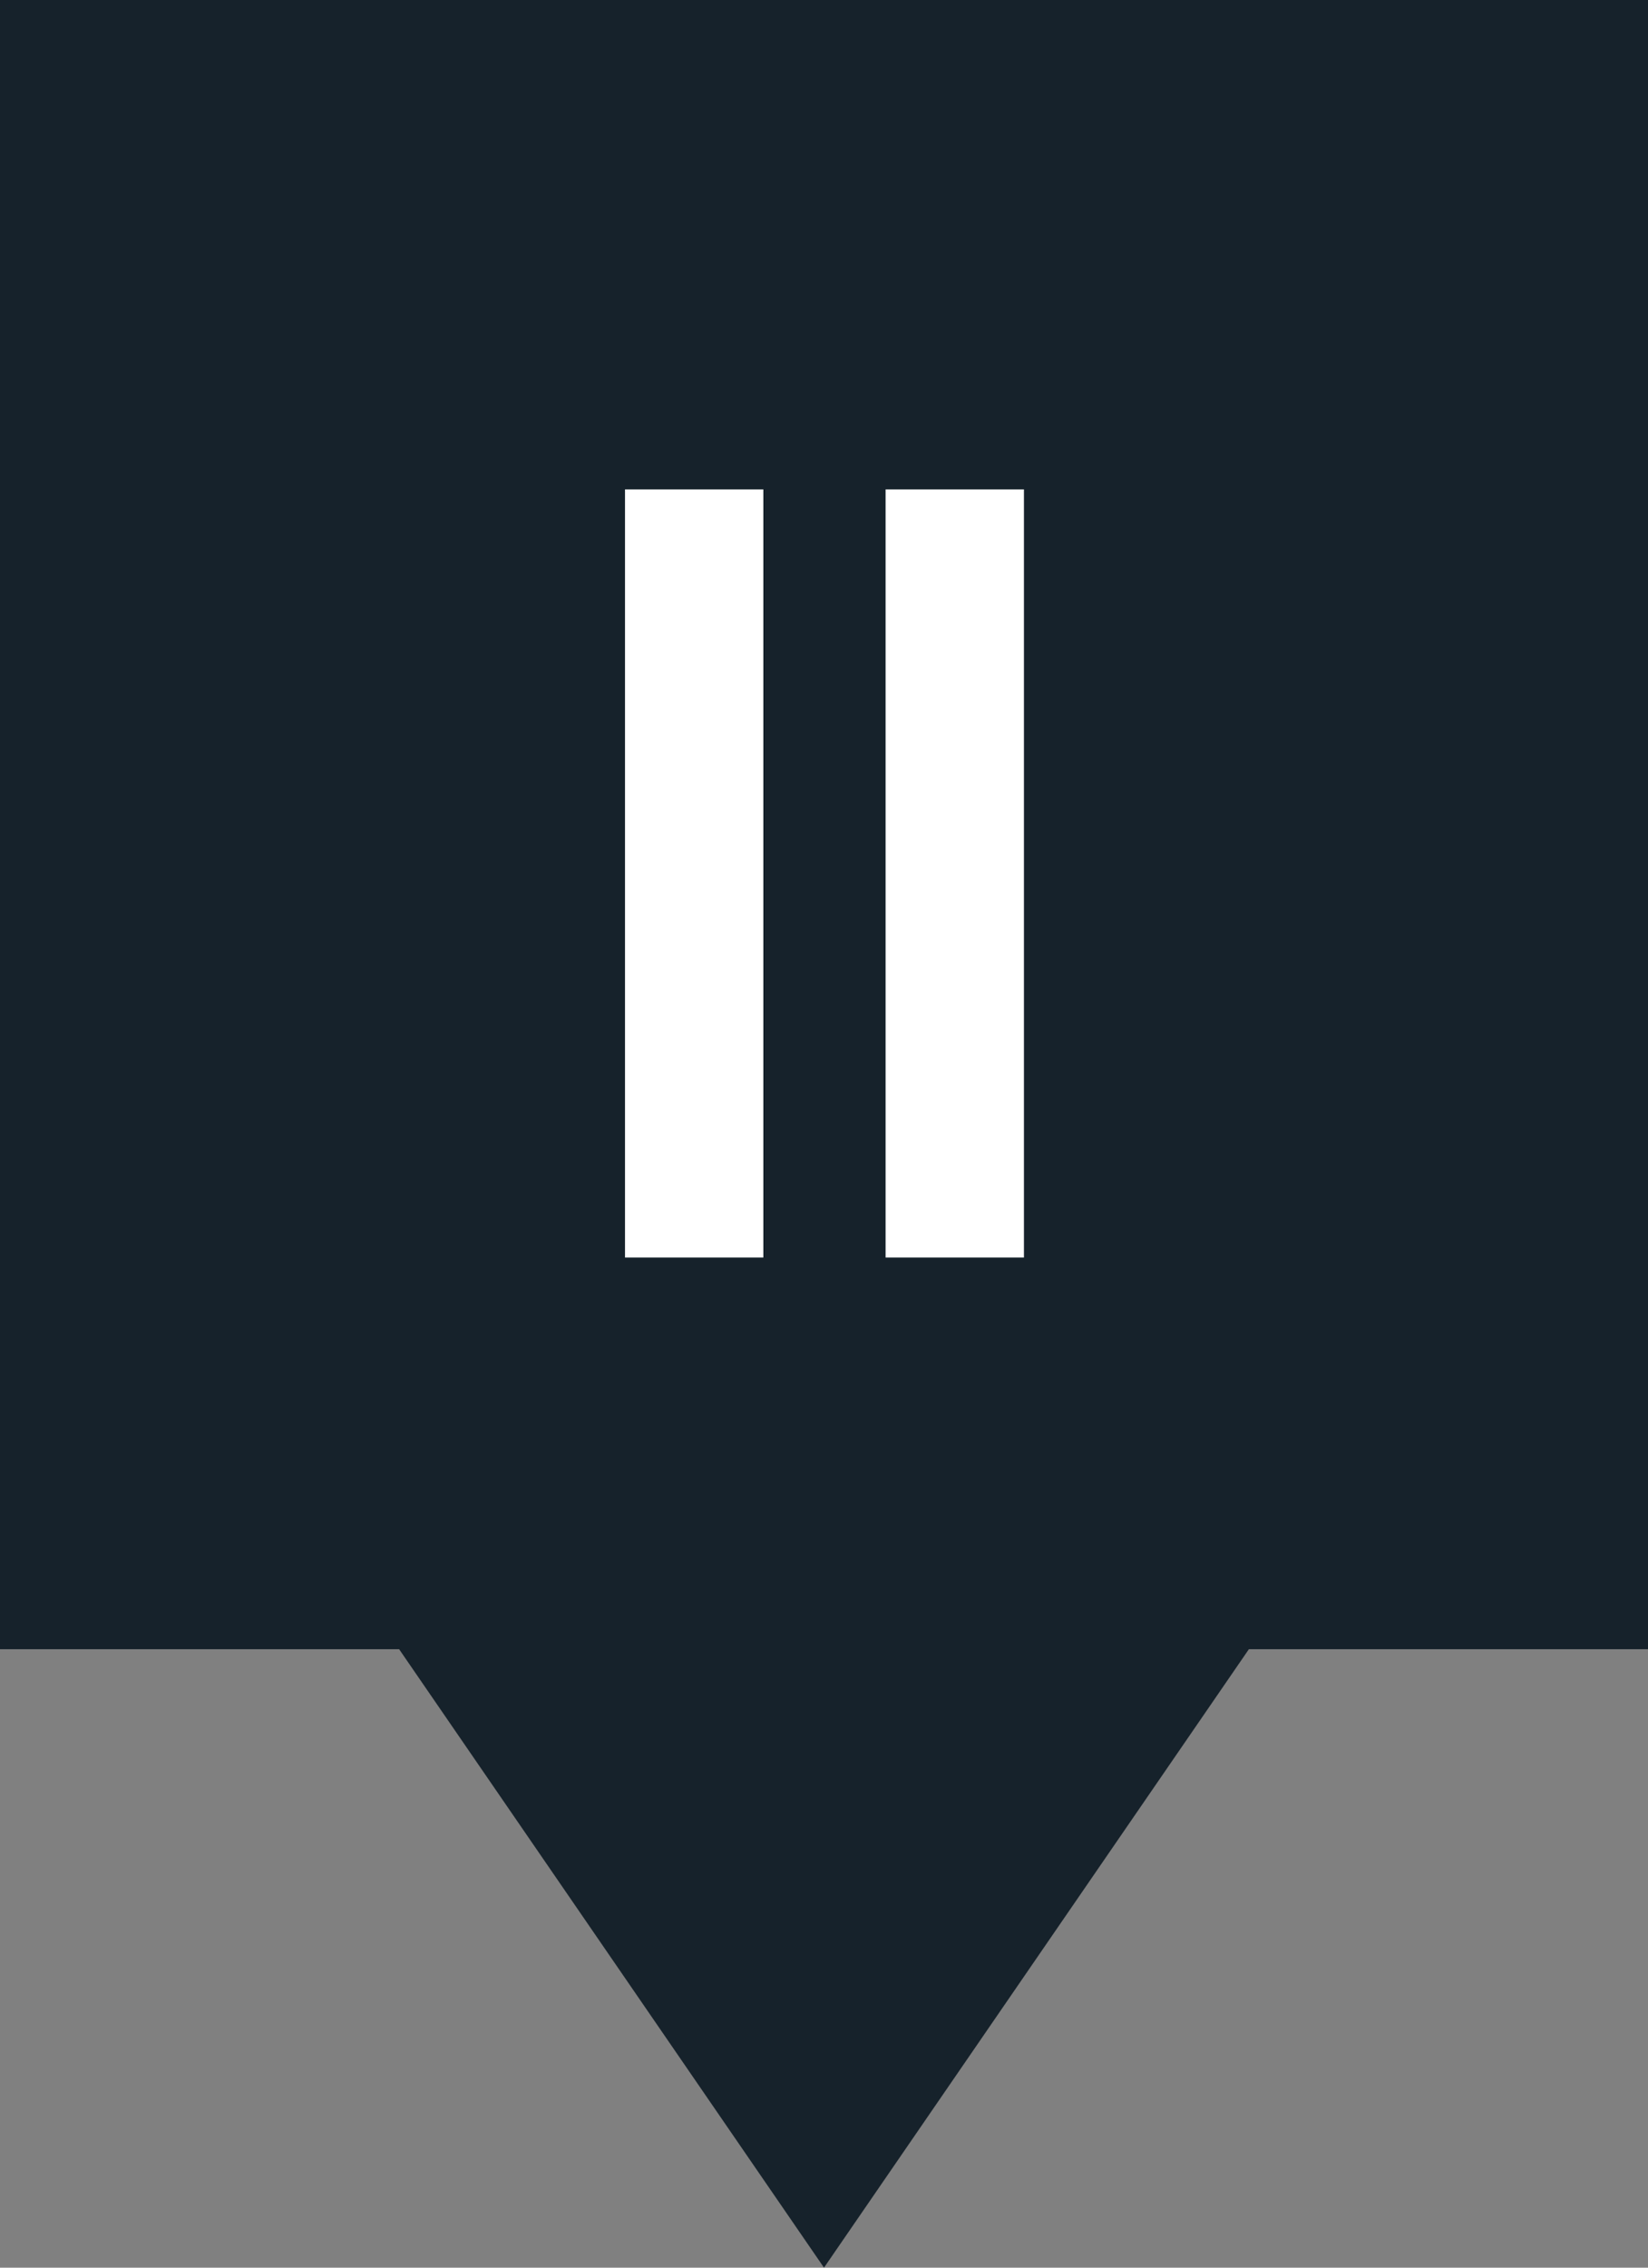
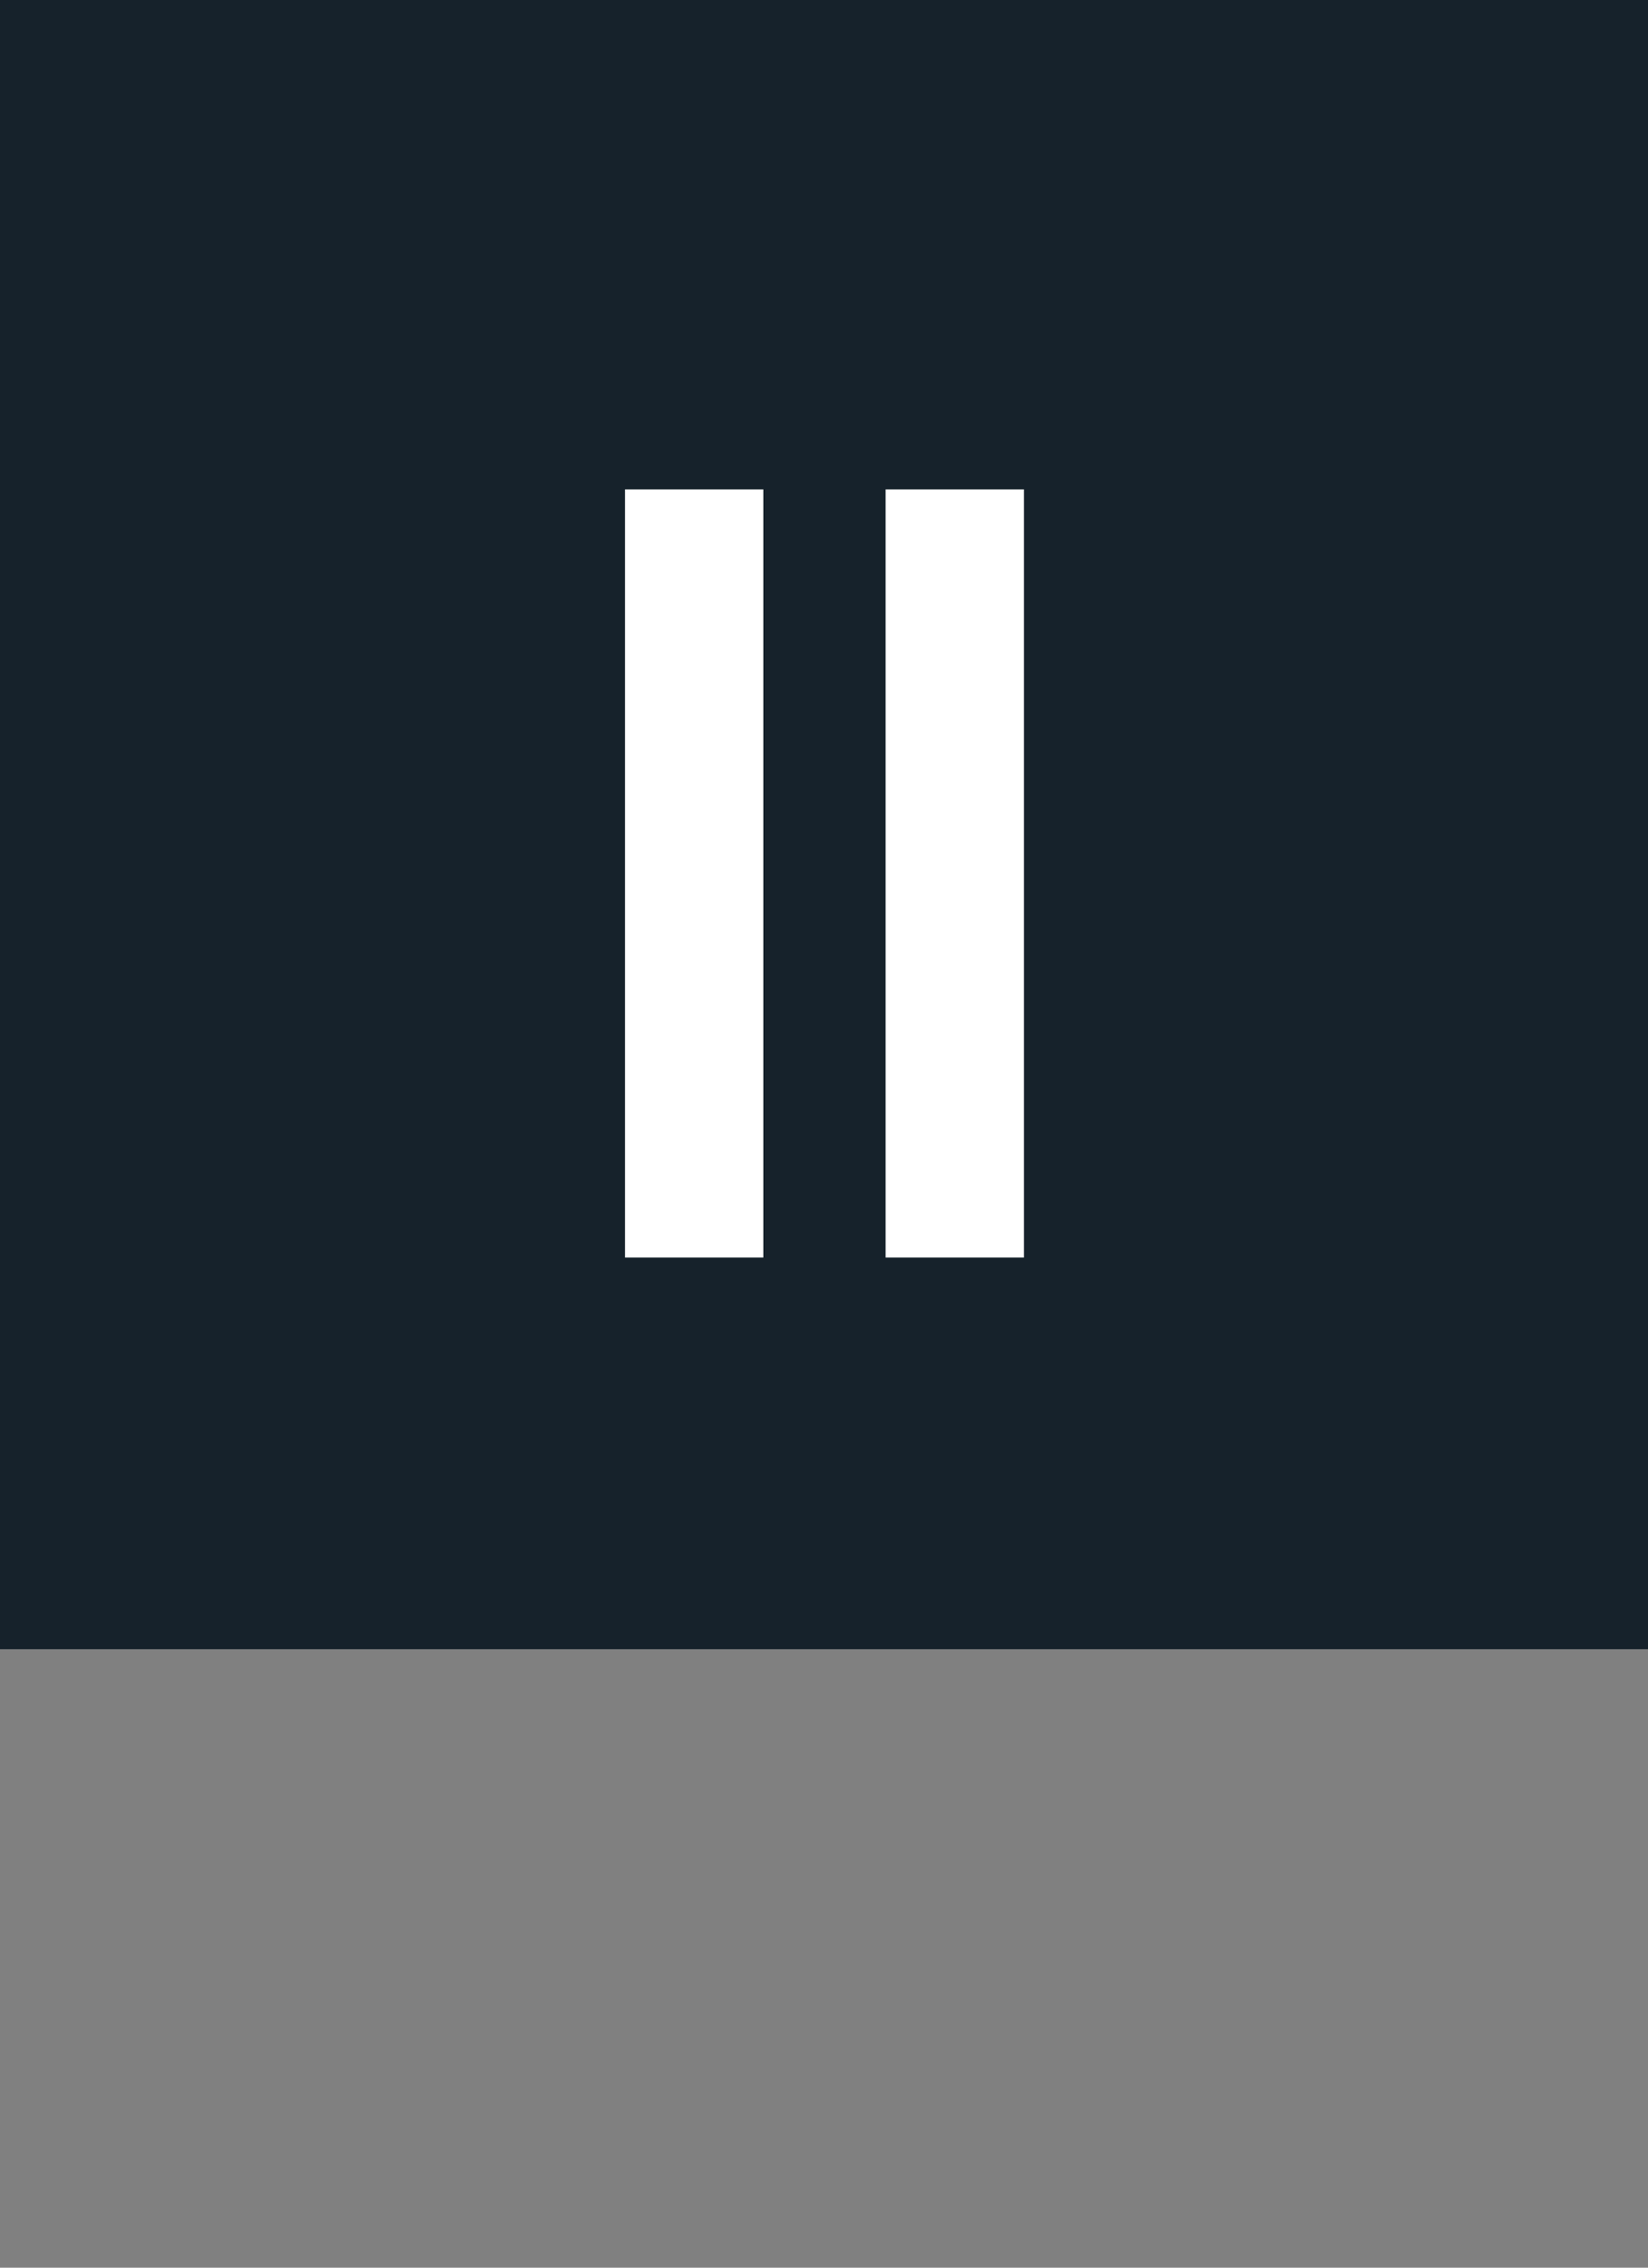
<svg xmlns="http://www.w3.org/2000/svg" width="40px" height="55px" viewBox="0 0 40 55" version="1.1">
  <rect x="0" y="0" width="40" height="55" fill="#808080" stroke="none" />
  <title>etap2-label</title>
  <desc>Created with Sketch.</desc>
  <g id="Wybór-mieszkania-kroki" stroke="none" stroke-width="1" fill="none" fill-rule="evenodd">
    <g id="Wybór-etapu-KROK-1" transform="translate(-1169, -320)">
      <g id="etap2-label" transform="translate(1169, 320)">
        <g id="Group-4">
          <rect id="Rectangle" fill="#16222B" x="0" y="0" width="40" height="40" />
-           <path d="M18.528,30.5 L18.528,11.87 L15.17,11.87 L15.17,30.5 L18.528,30.5 Z M24.853,30.5 L24.853,11.87 L21.495,11.87 L21.495,30.5 L24.853,30.5 Z" id="II" fill="#FFFFFF" fill-rule="nonzero" />
-           <polygon id="Path-2" fill="#16222B" points="9 39 31 39 20 55" />
+           <path d="M18.528,30.5 L18.528,11.87 L15.17,11.87 L15.17,30.5 L18.528,30.5 Z M24.853,30.5 L24.853,11.87 L21.495,11.87 L21.495,30.5 L24.853,30.5 " id="II" fill="#FFFFFF" fill-rule="nonzero" />
        </g>
      </g>
    </g>
  </g>
</svg>